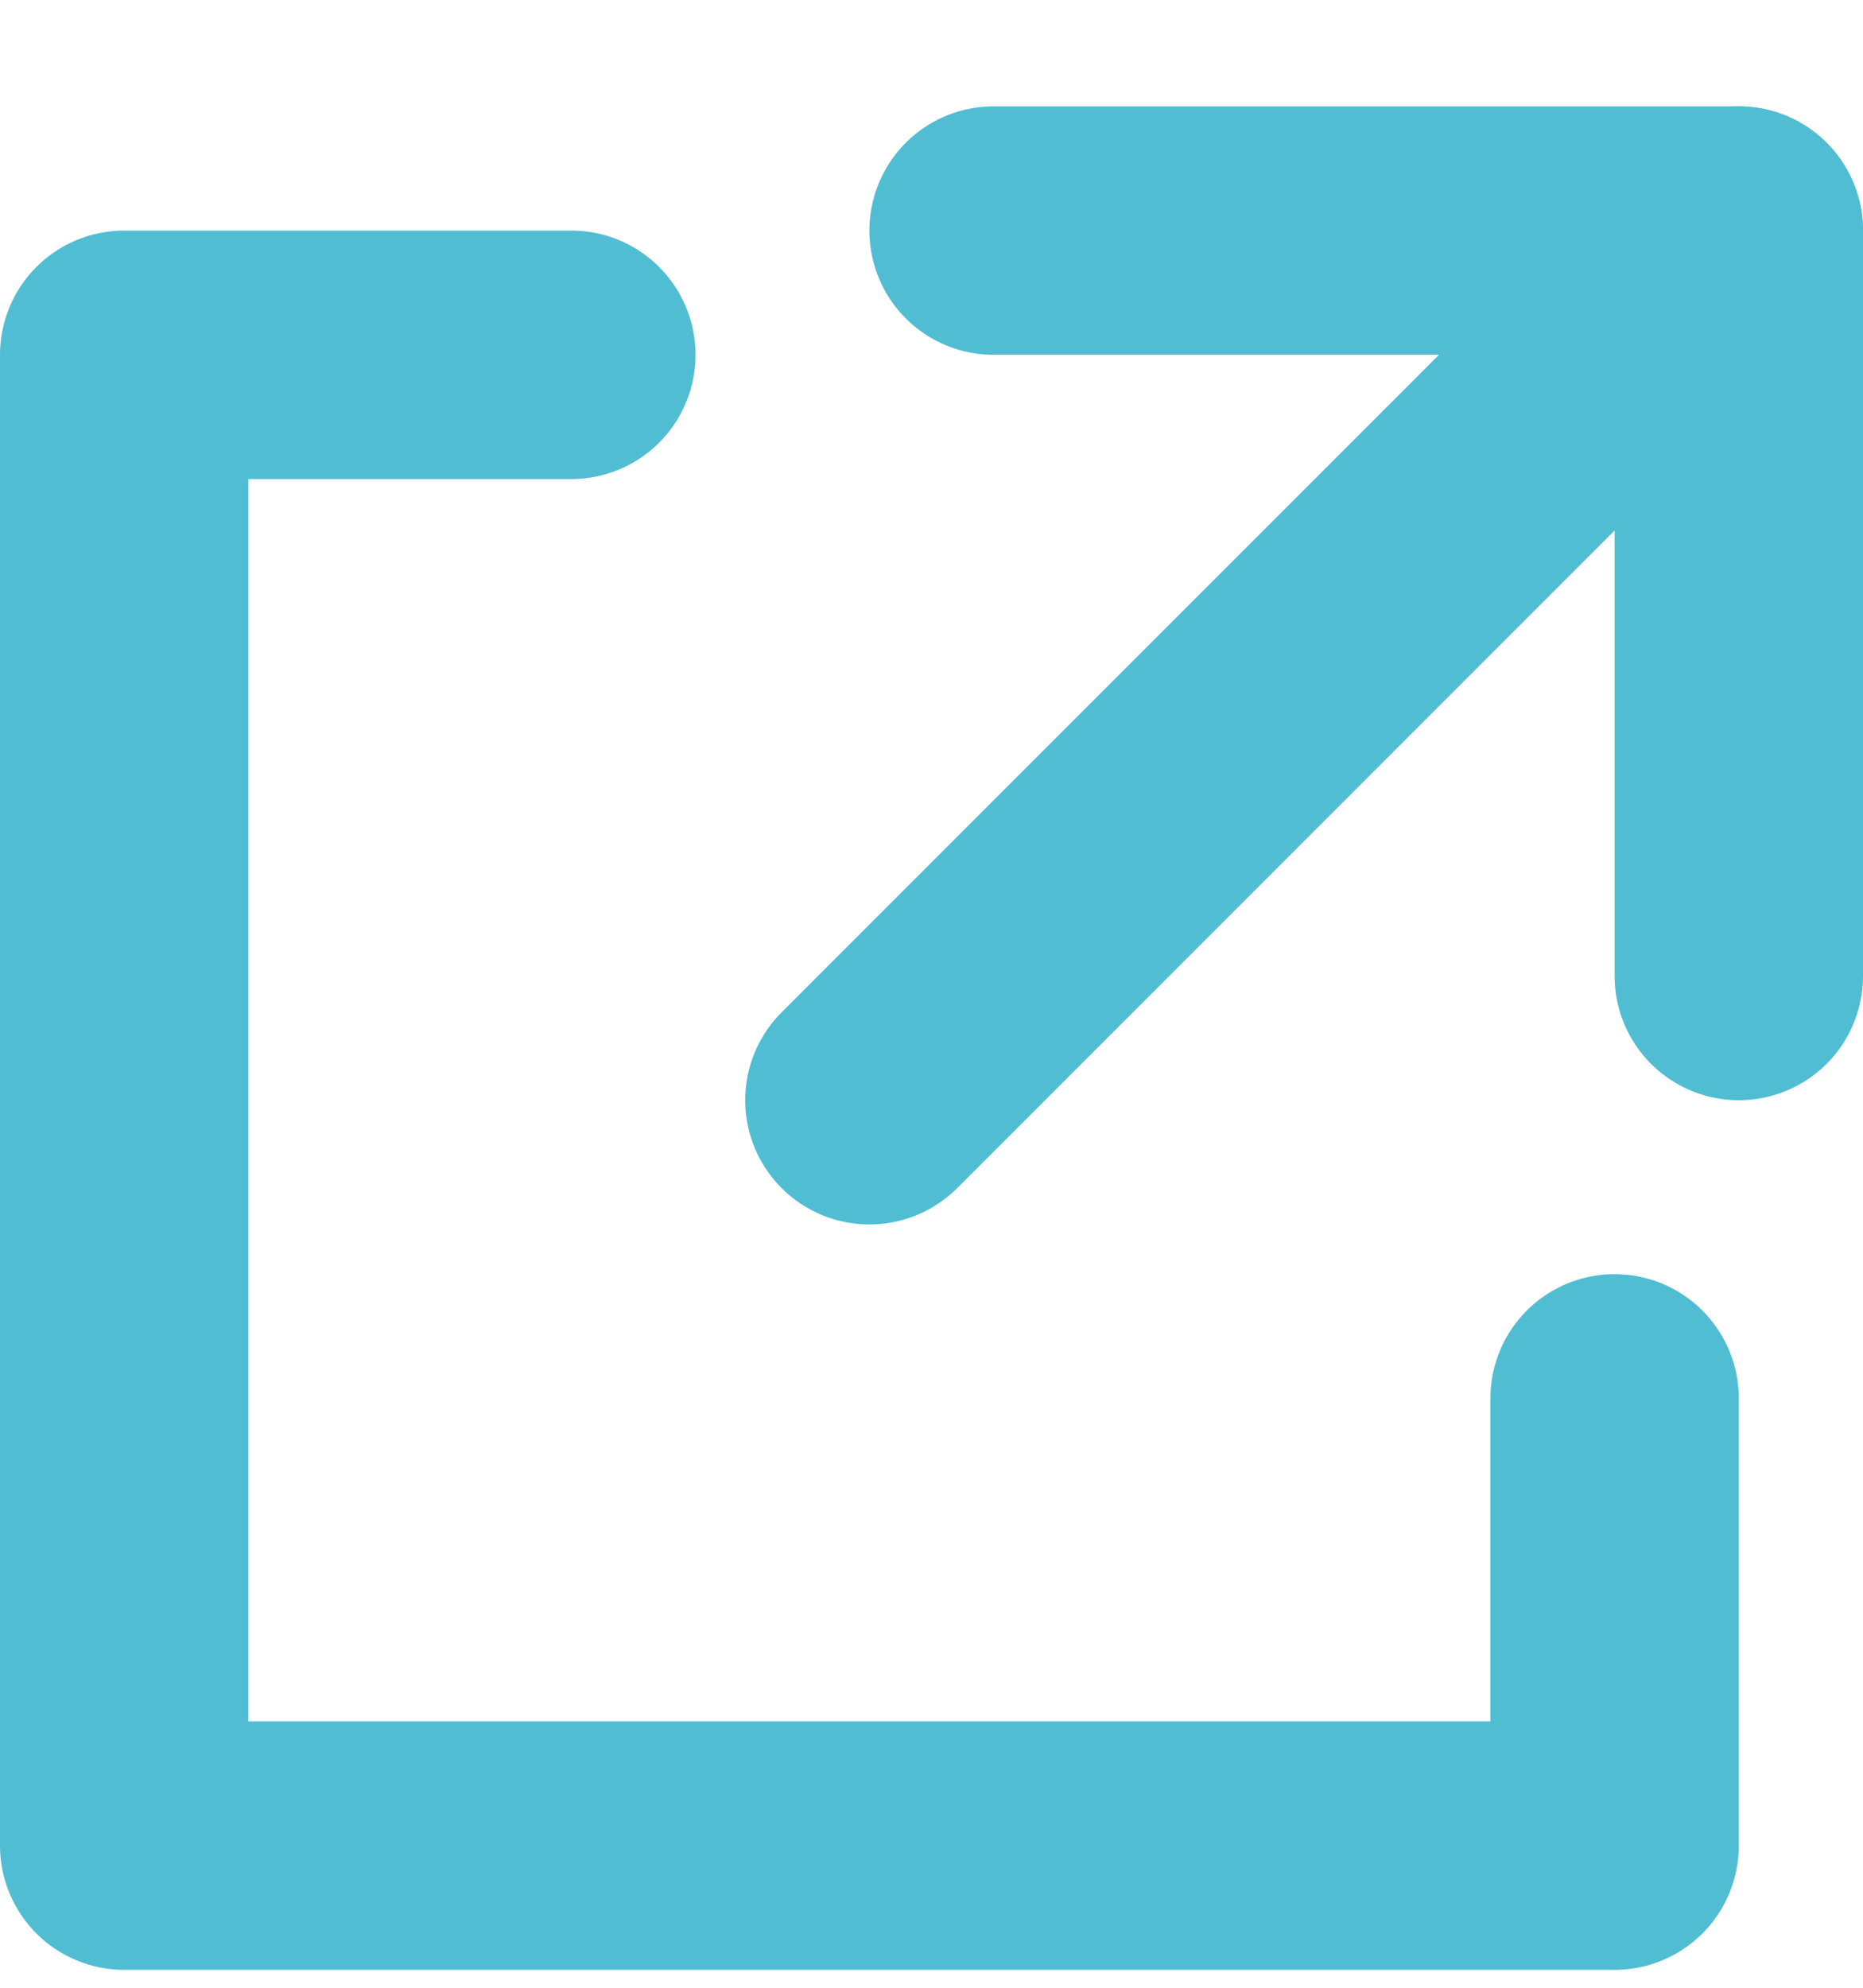
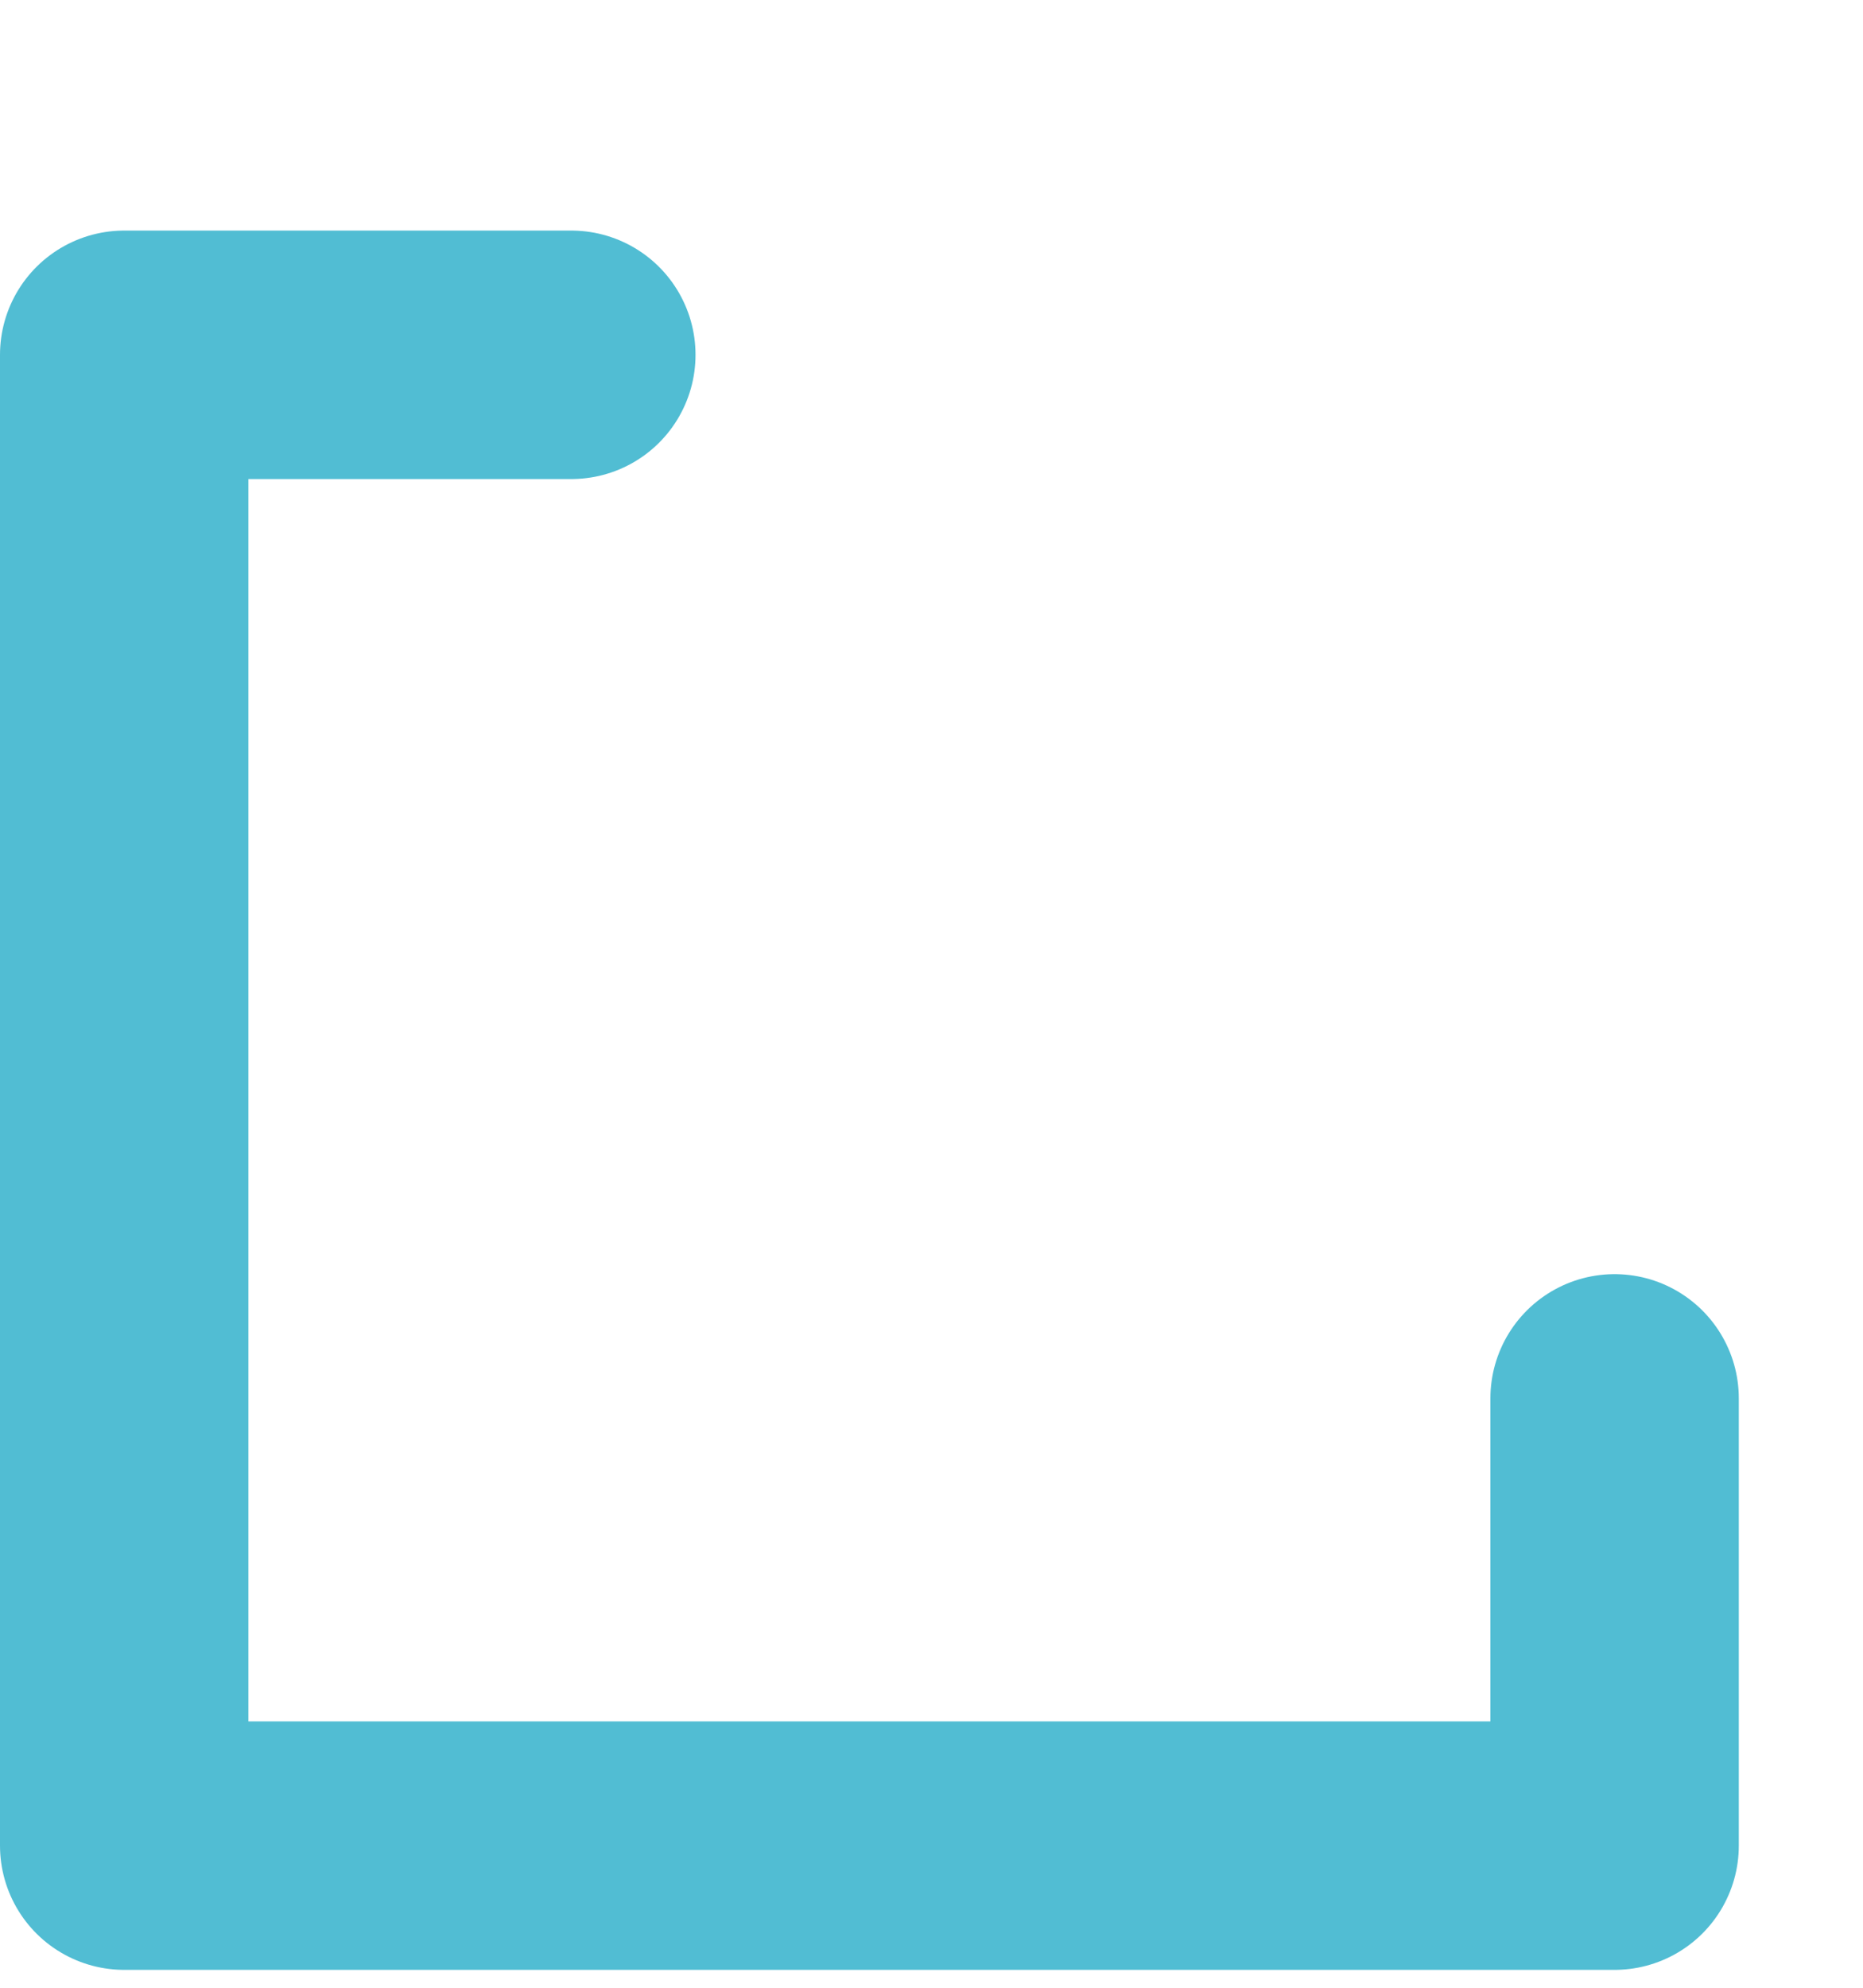
<svg xmlns="http://www.w3.org/2000/svg" width="15" height="16" viewBox="0 0 15 16" fill="none">
  <path d="M4.6 2.856H1V14.856H13V11.256" stroke="#51BDD3" stroke-width="2" stroke-linecap="round" stroke-linejoin="round" />
-   <path d="M8 1.856H14V7.856" stroke="#51BDD3" stroke-width="2" stroke-linecap="round" stroke-linejoin="round" />
-   <path d="M14 1.856L7 8.856" stroke="#51BDD3" stroke-width="2" stroke-linecap="round" />
</svg>